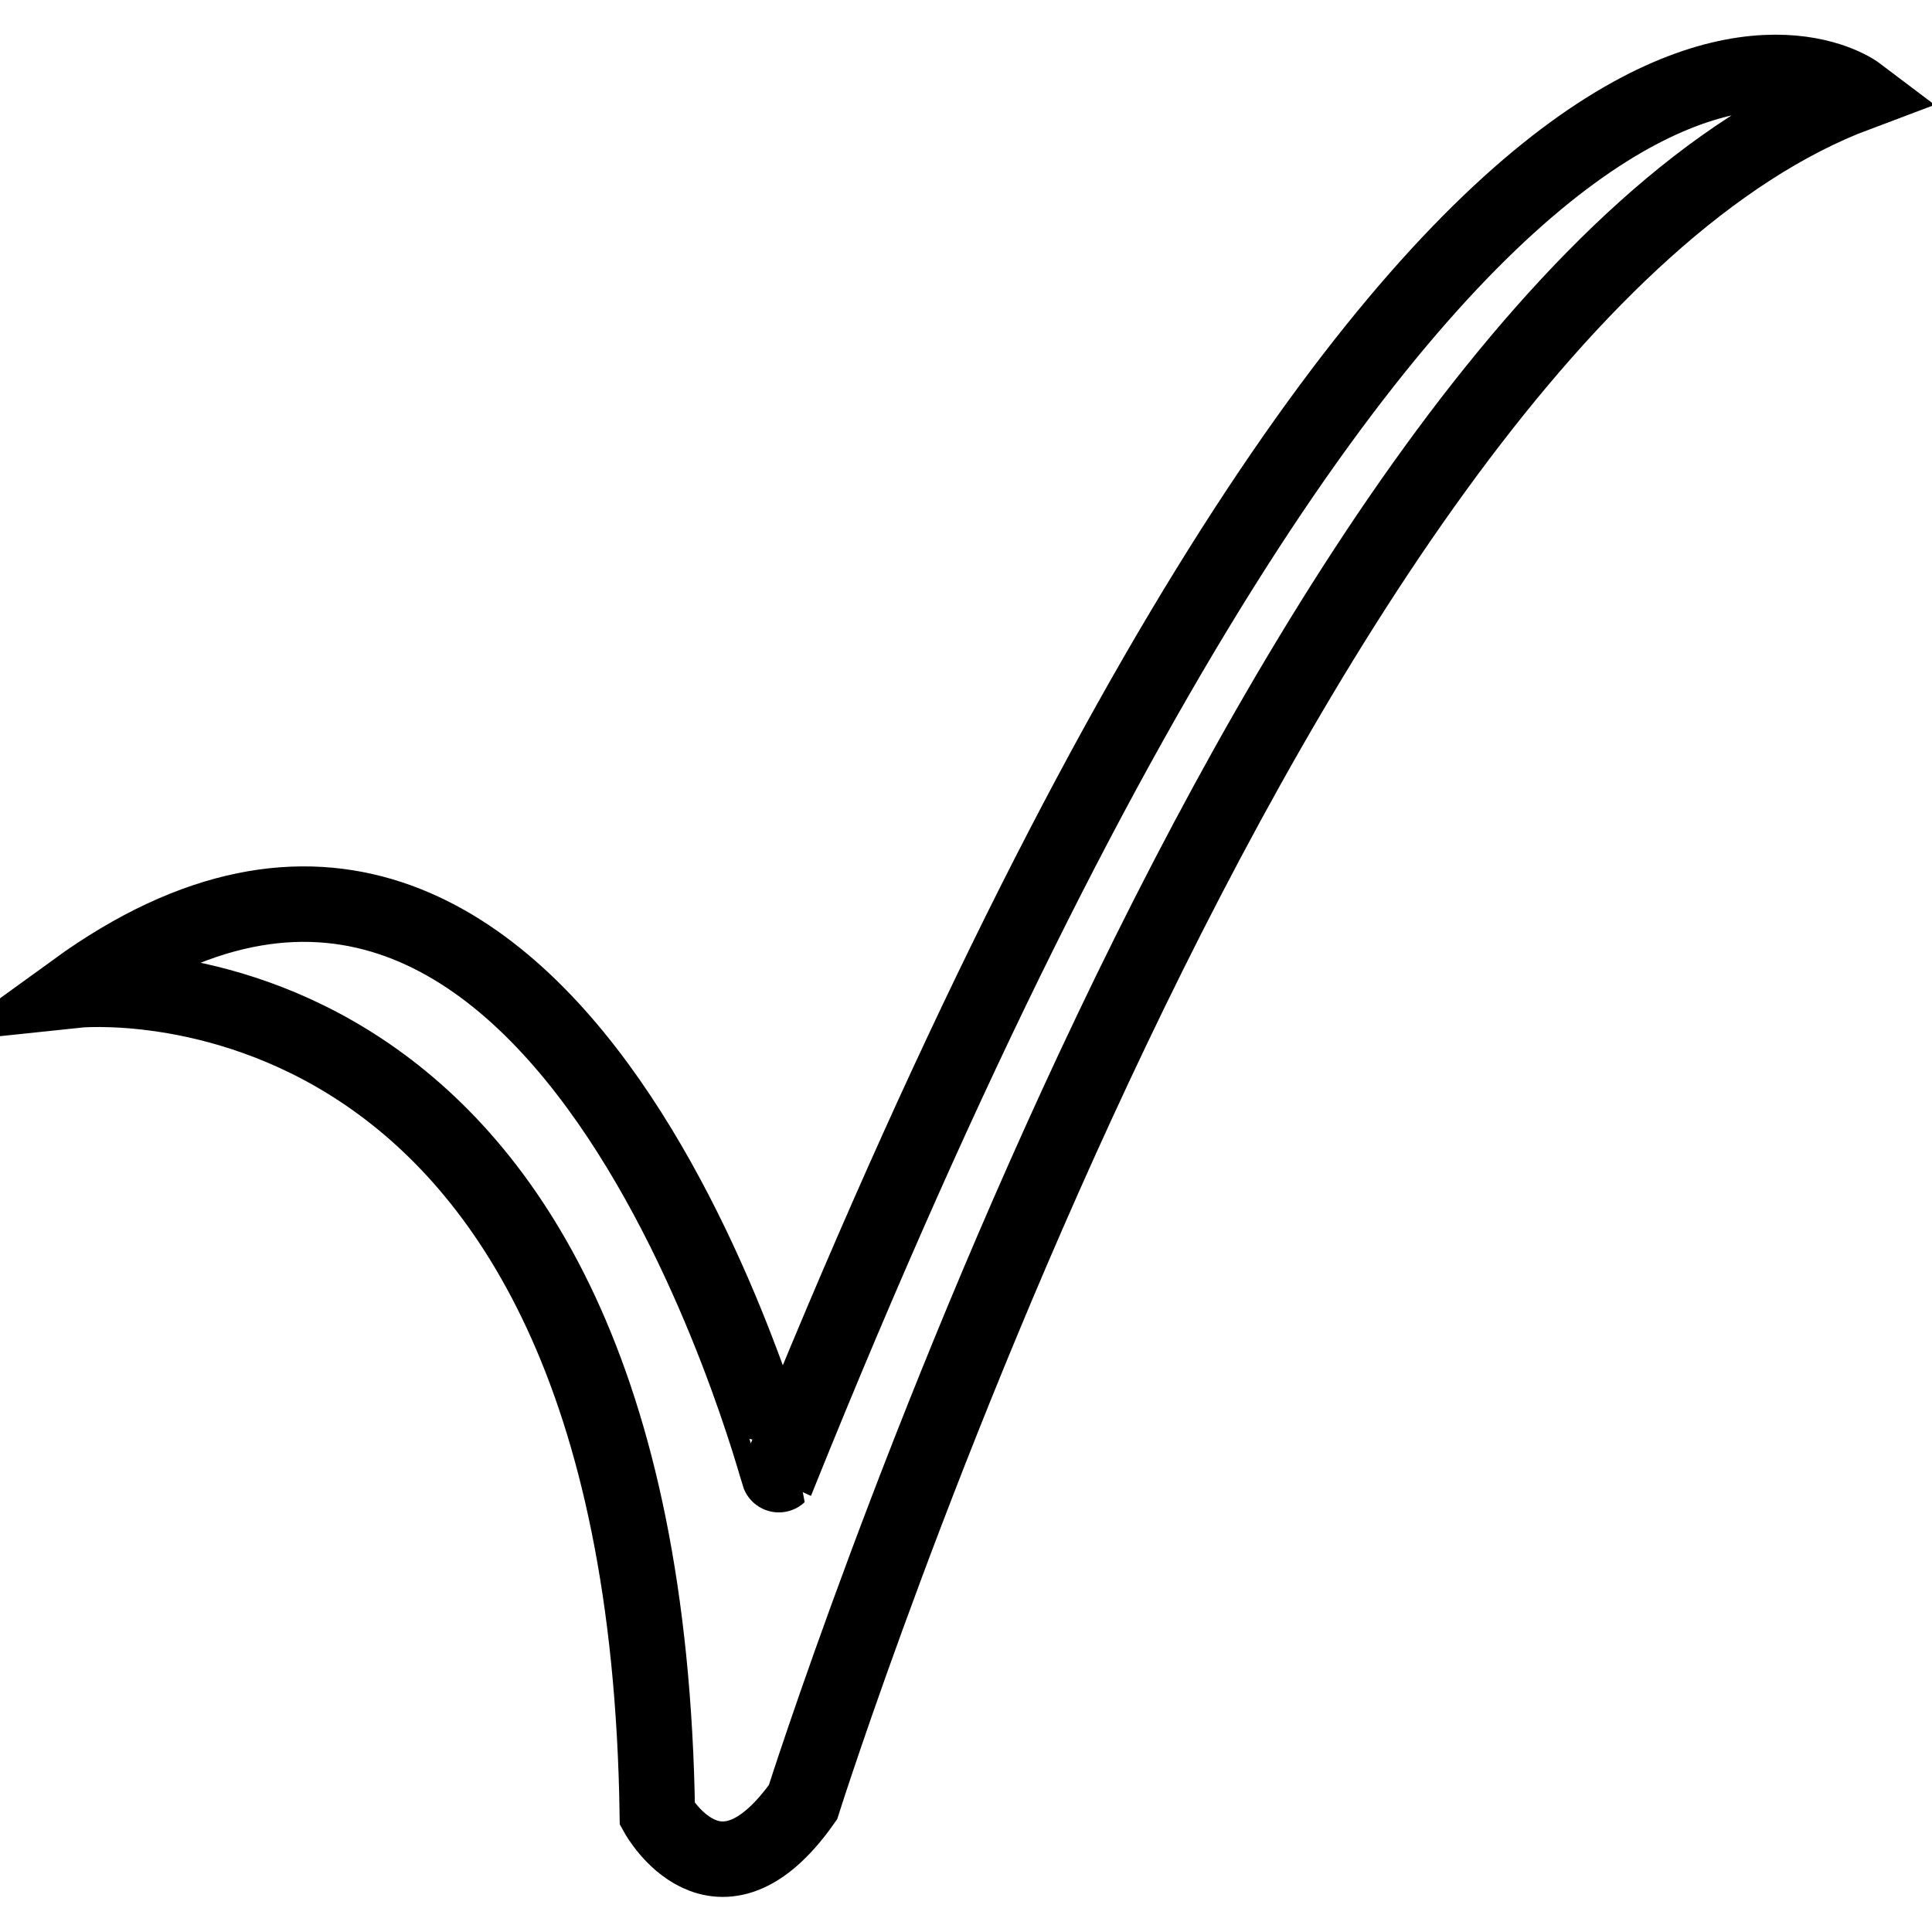
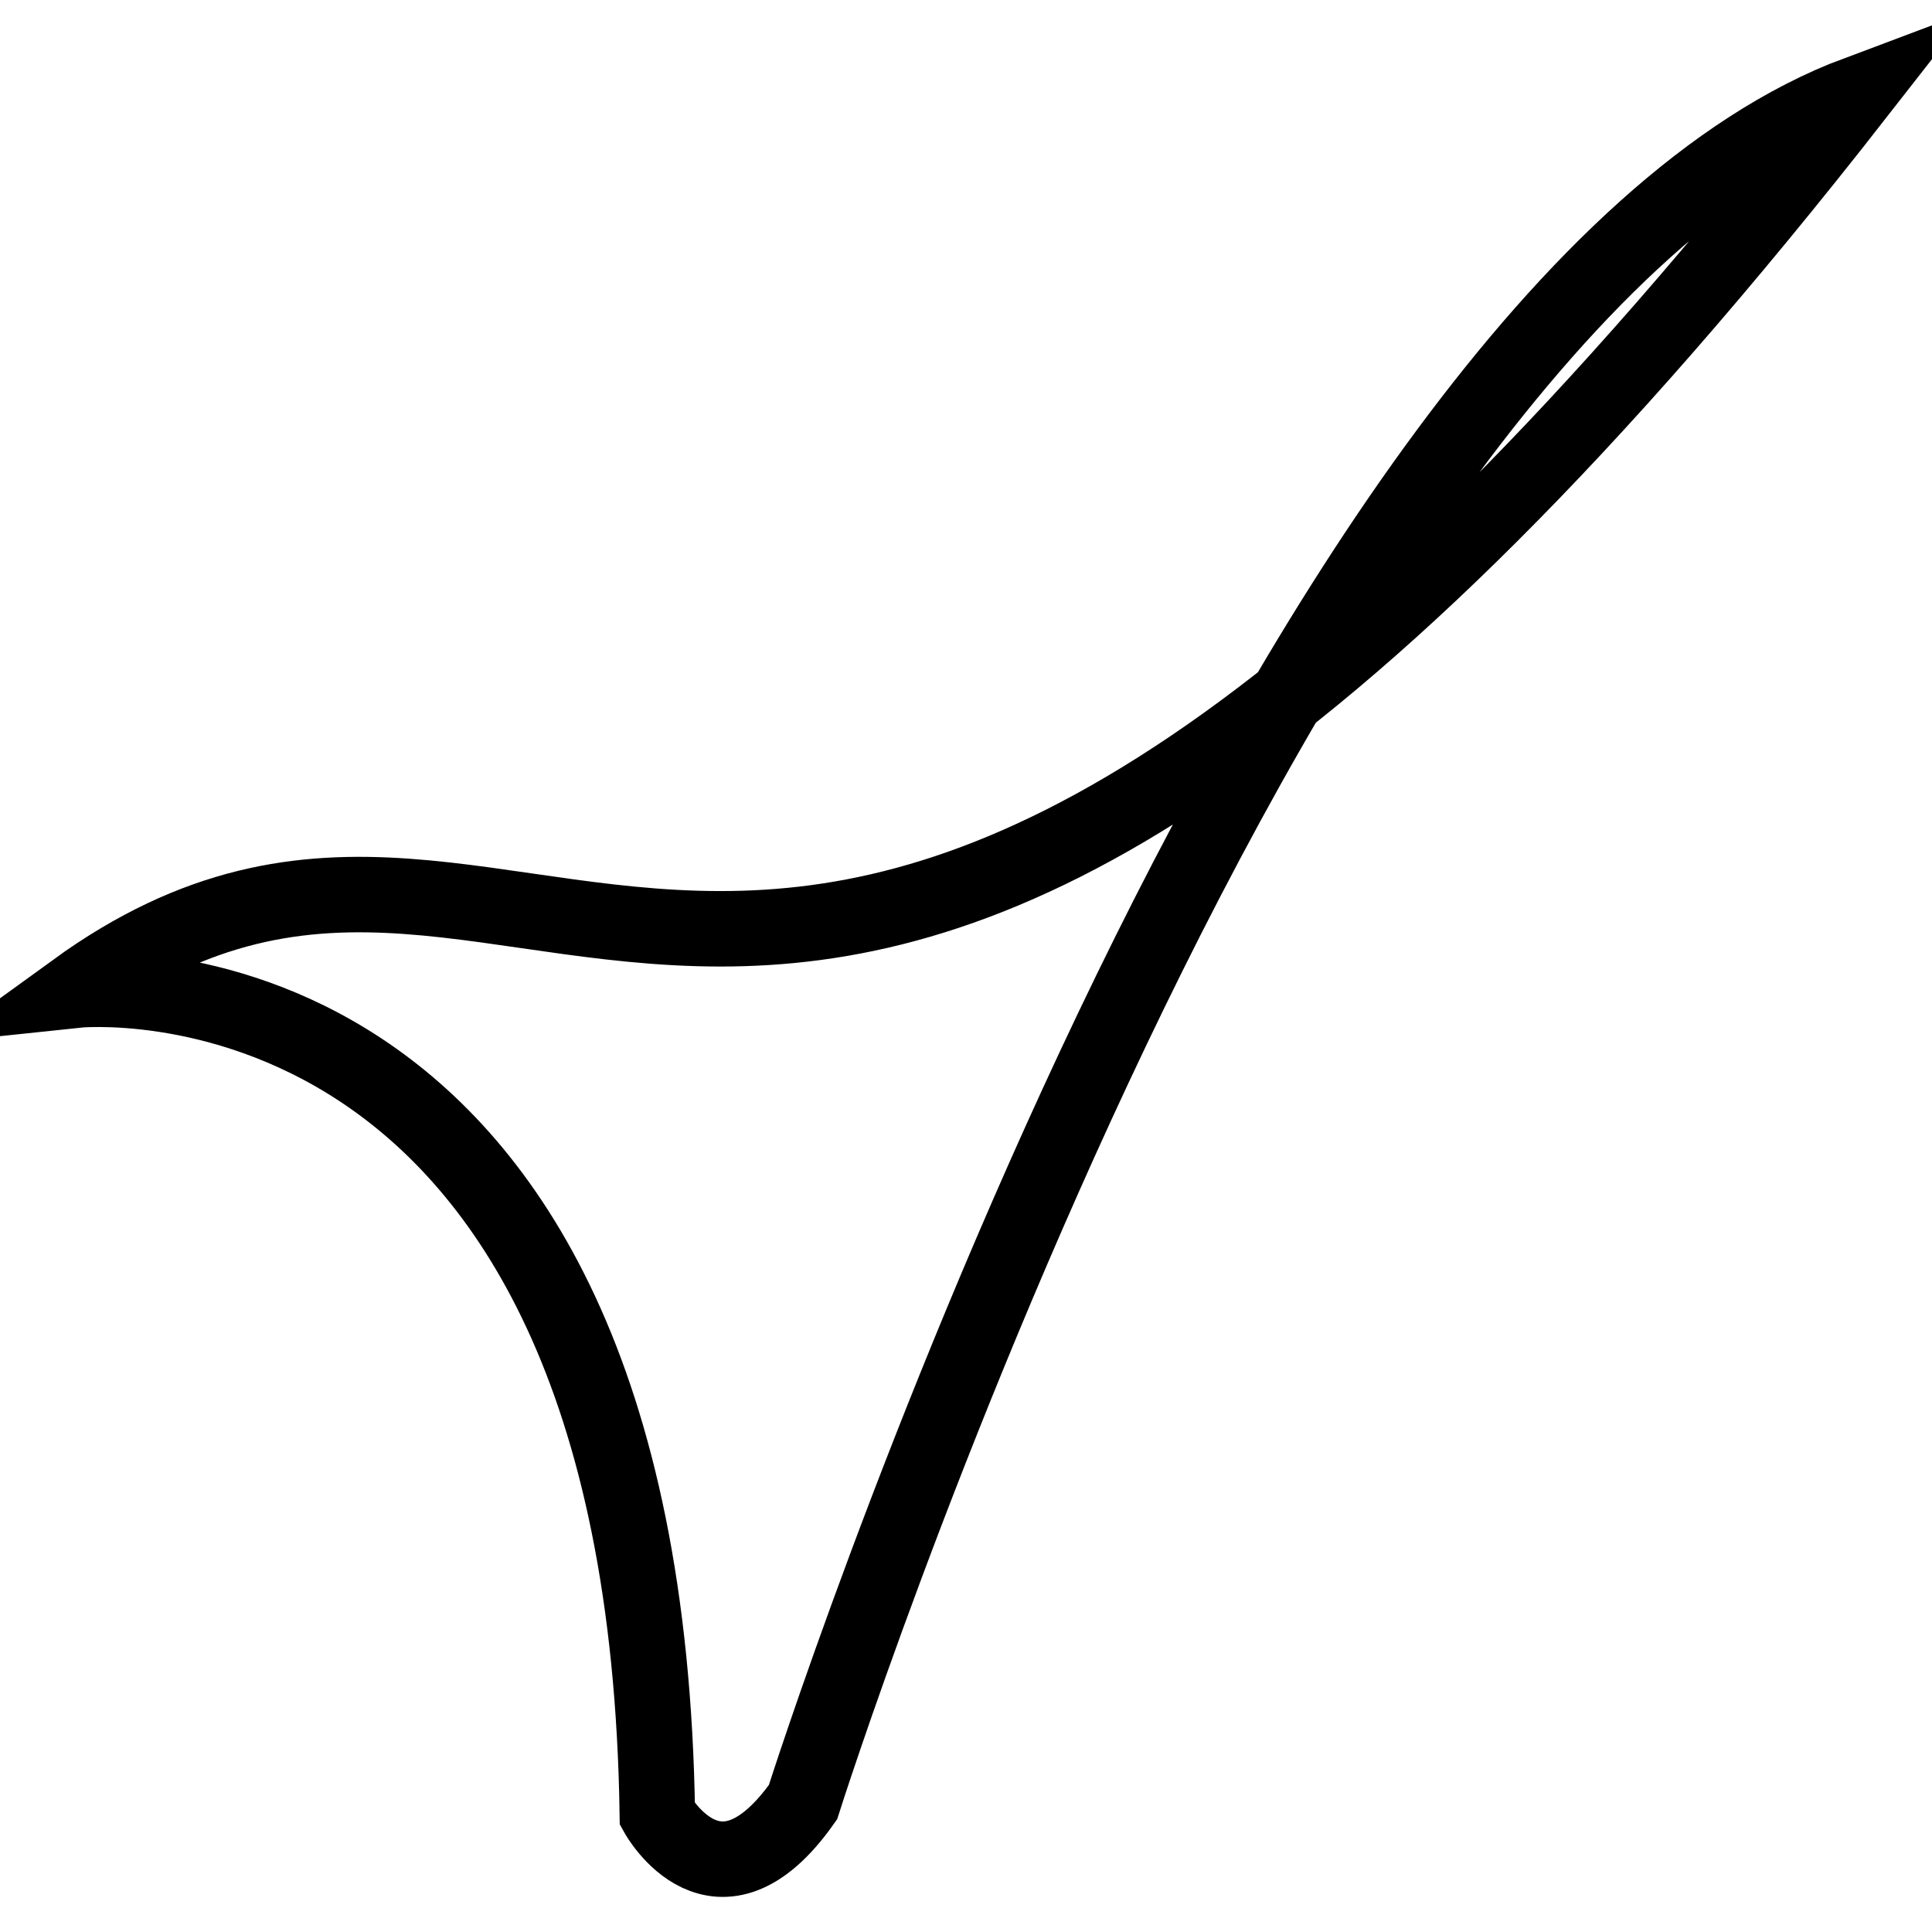
<svg xmlns="http://www.w3.org/2000/svg" version="1.1" x="0px" y="0px" viewBox="0 0 256 256" enable-background="new 0 0 256 256" xml:space="preserve">
  <g>
    <g>
-       <path stroke-width="10" fill-opacity="0" stroke="#000000" d="M10,131.2c0,0,75.4-8,77.1,109.2c0,0,8,14.4,19.3-1.6c0,0,62.6-197.5,139.7-226.4c0,0-53-40.1-142.9,183C103.1,195.5,74.2,84.7,10,131.2z" />
+       <path stroke-width="10" fill-opacity="0" stroke="#000000" d="M10,131.2c0,0,75.4-8,77.1,109.2c0,0,8,14.4,19.3-1.6c0,0,62.6-197.5,139.7-226.4C103.1,195.5,74.2,84.7,10,131.2z" />
    </g>
  </g>
</svg>